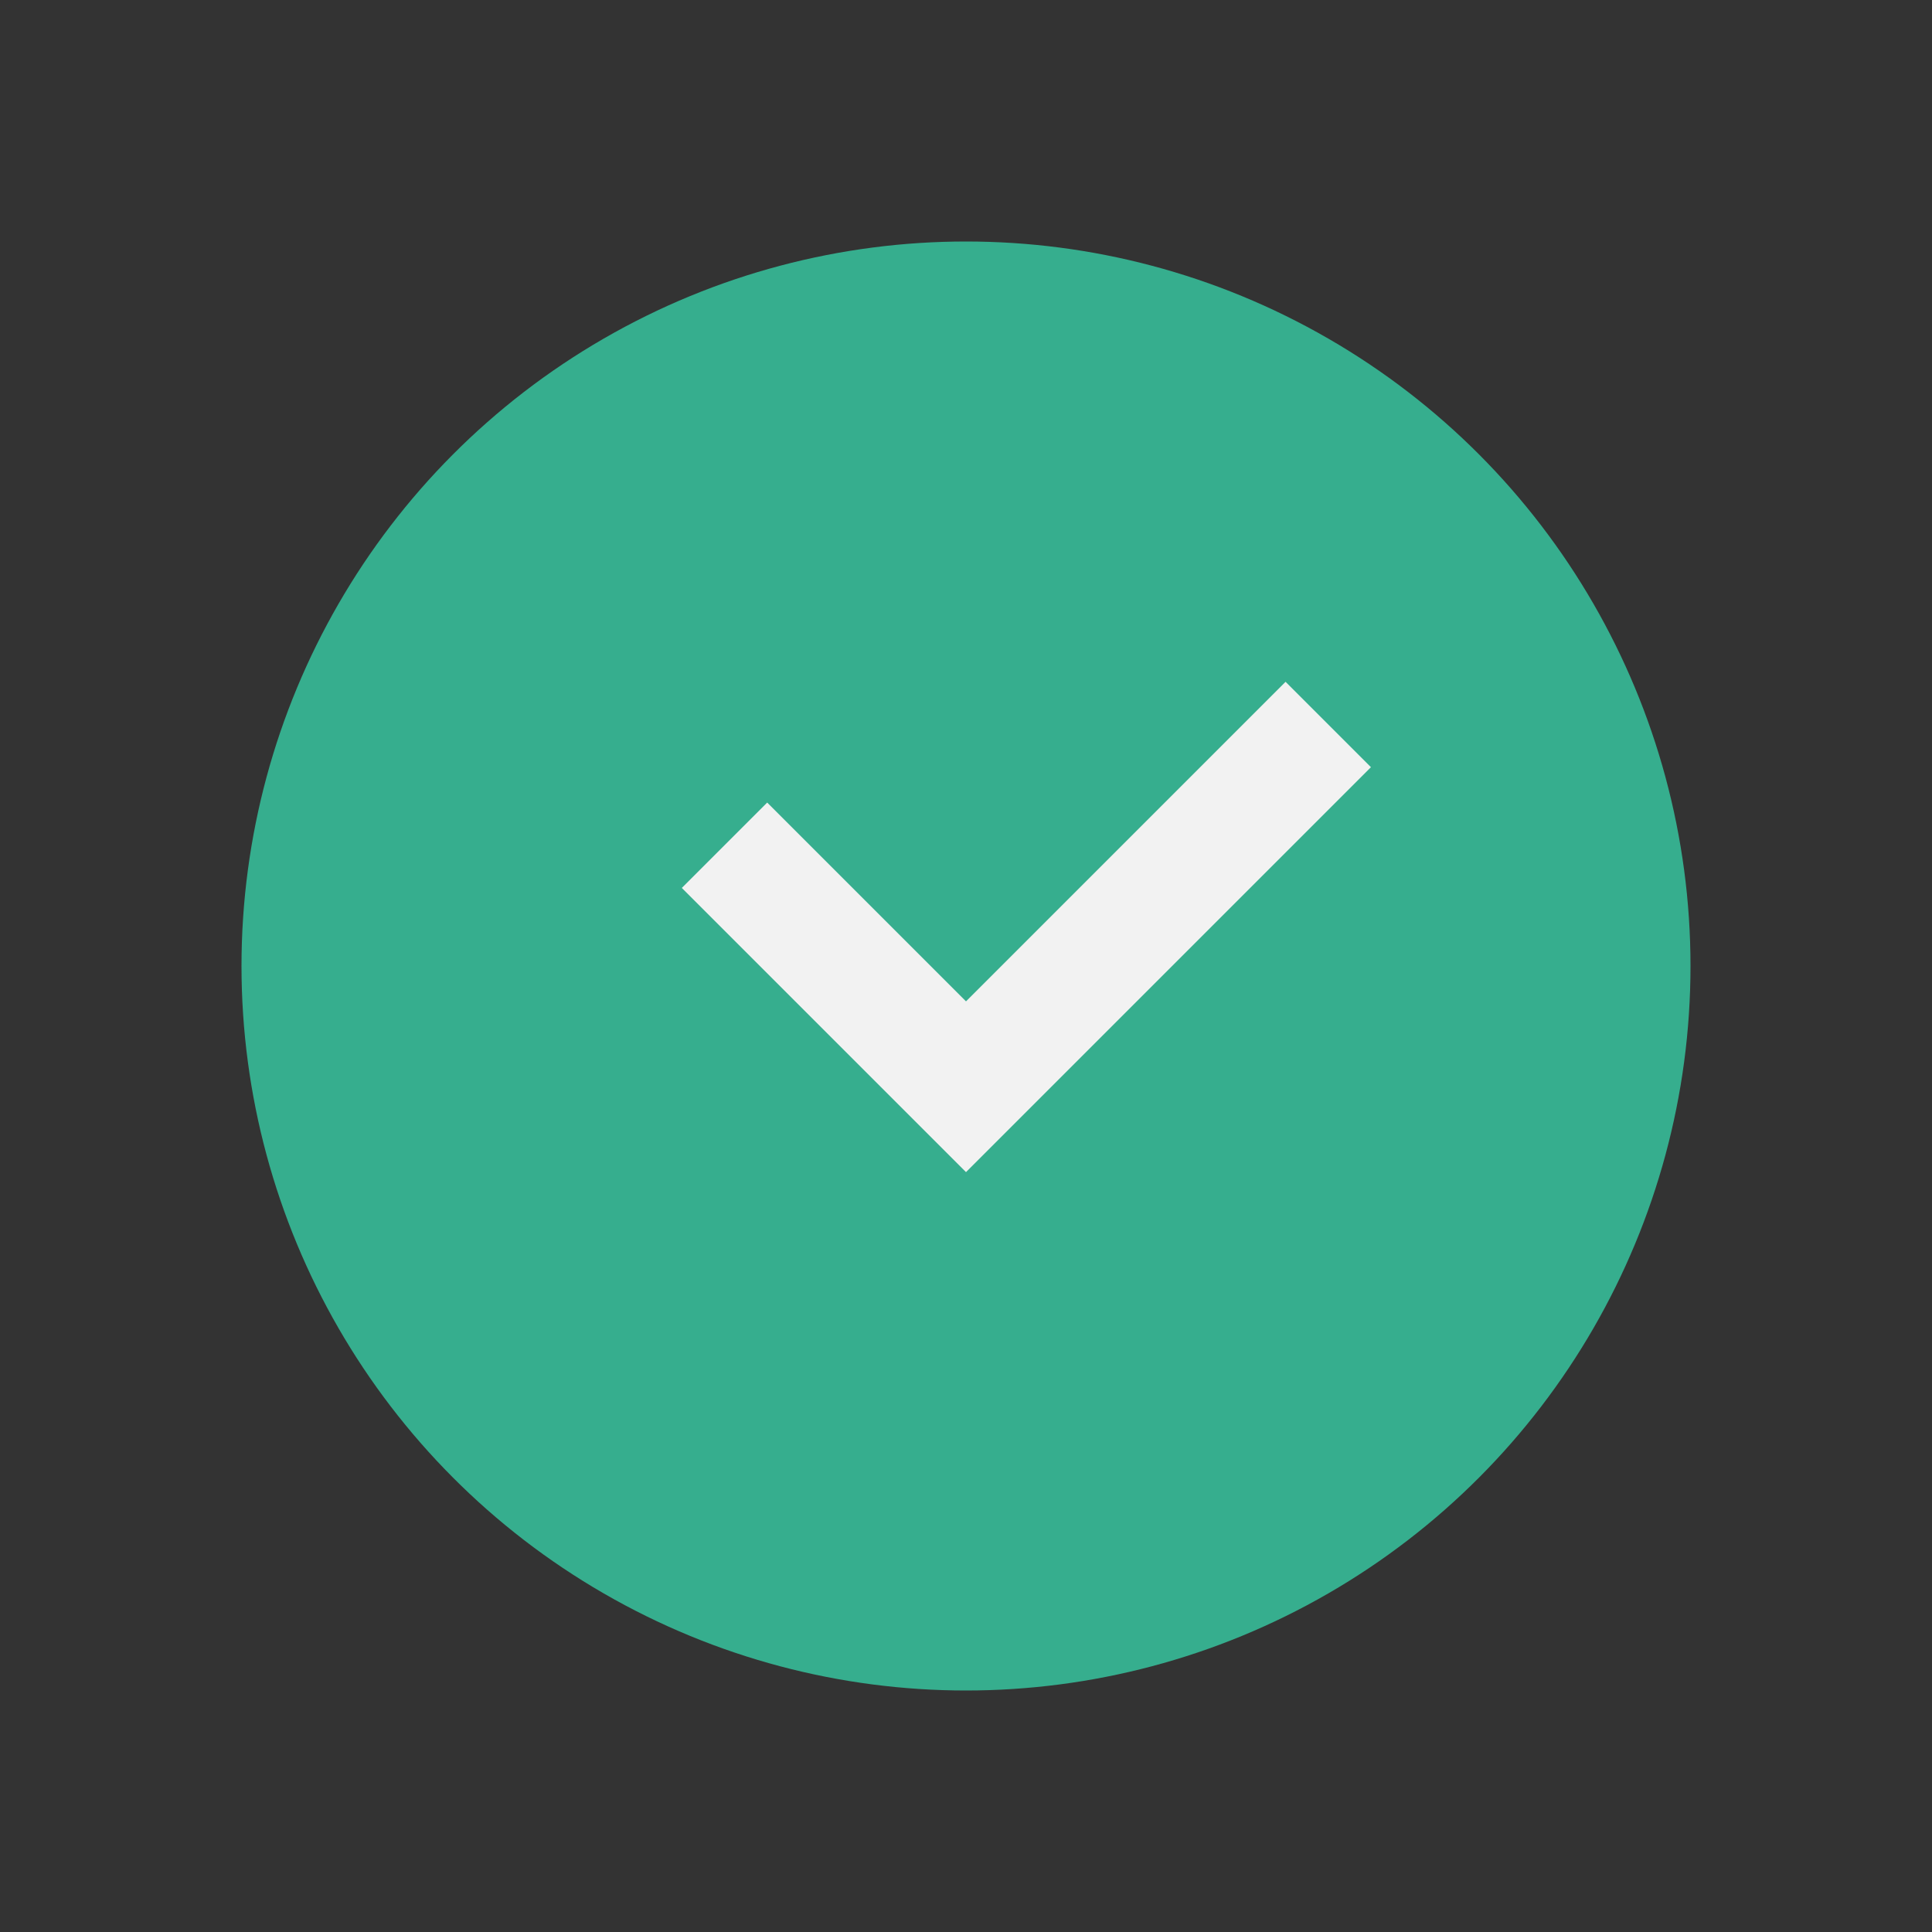
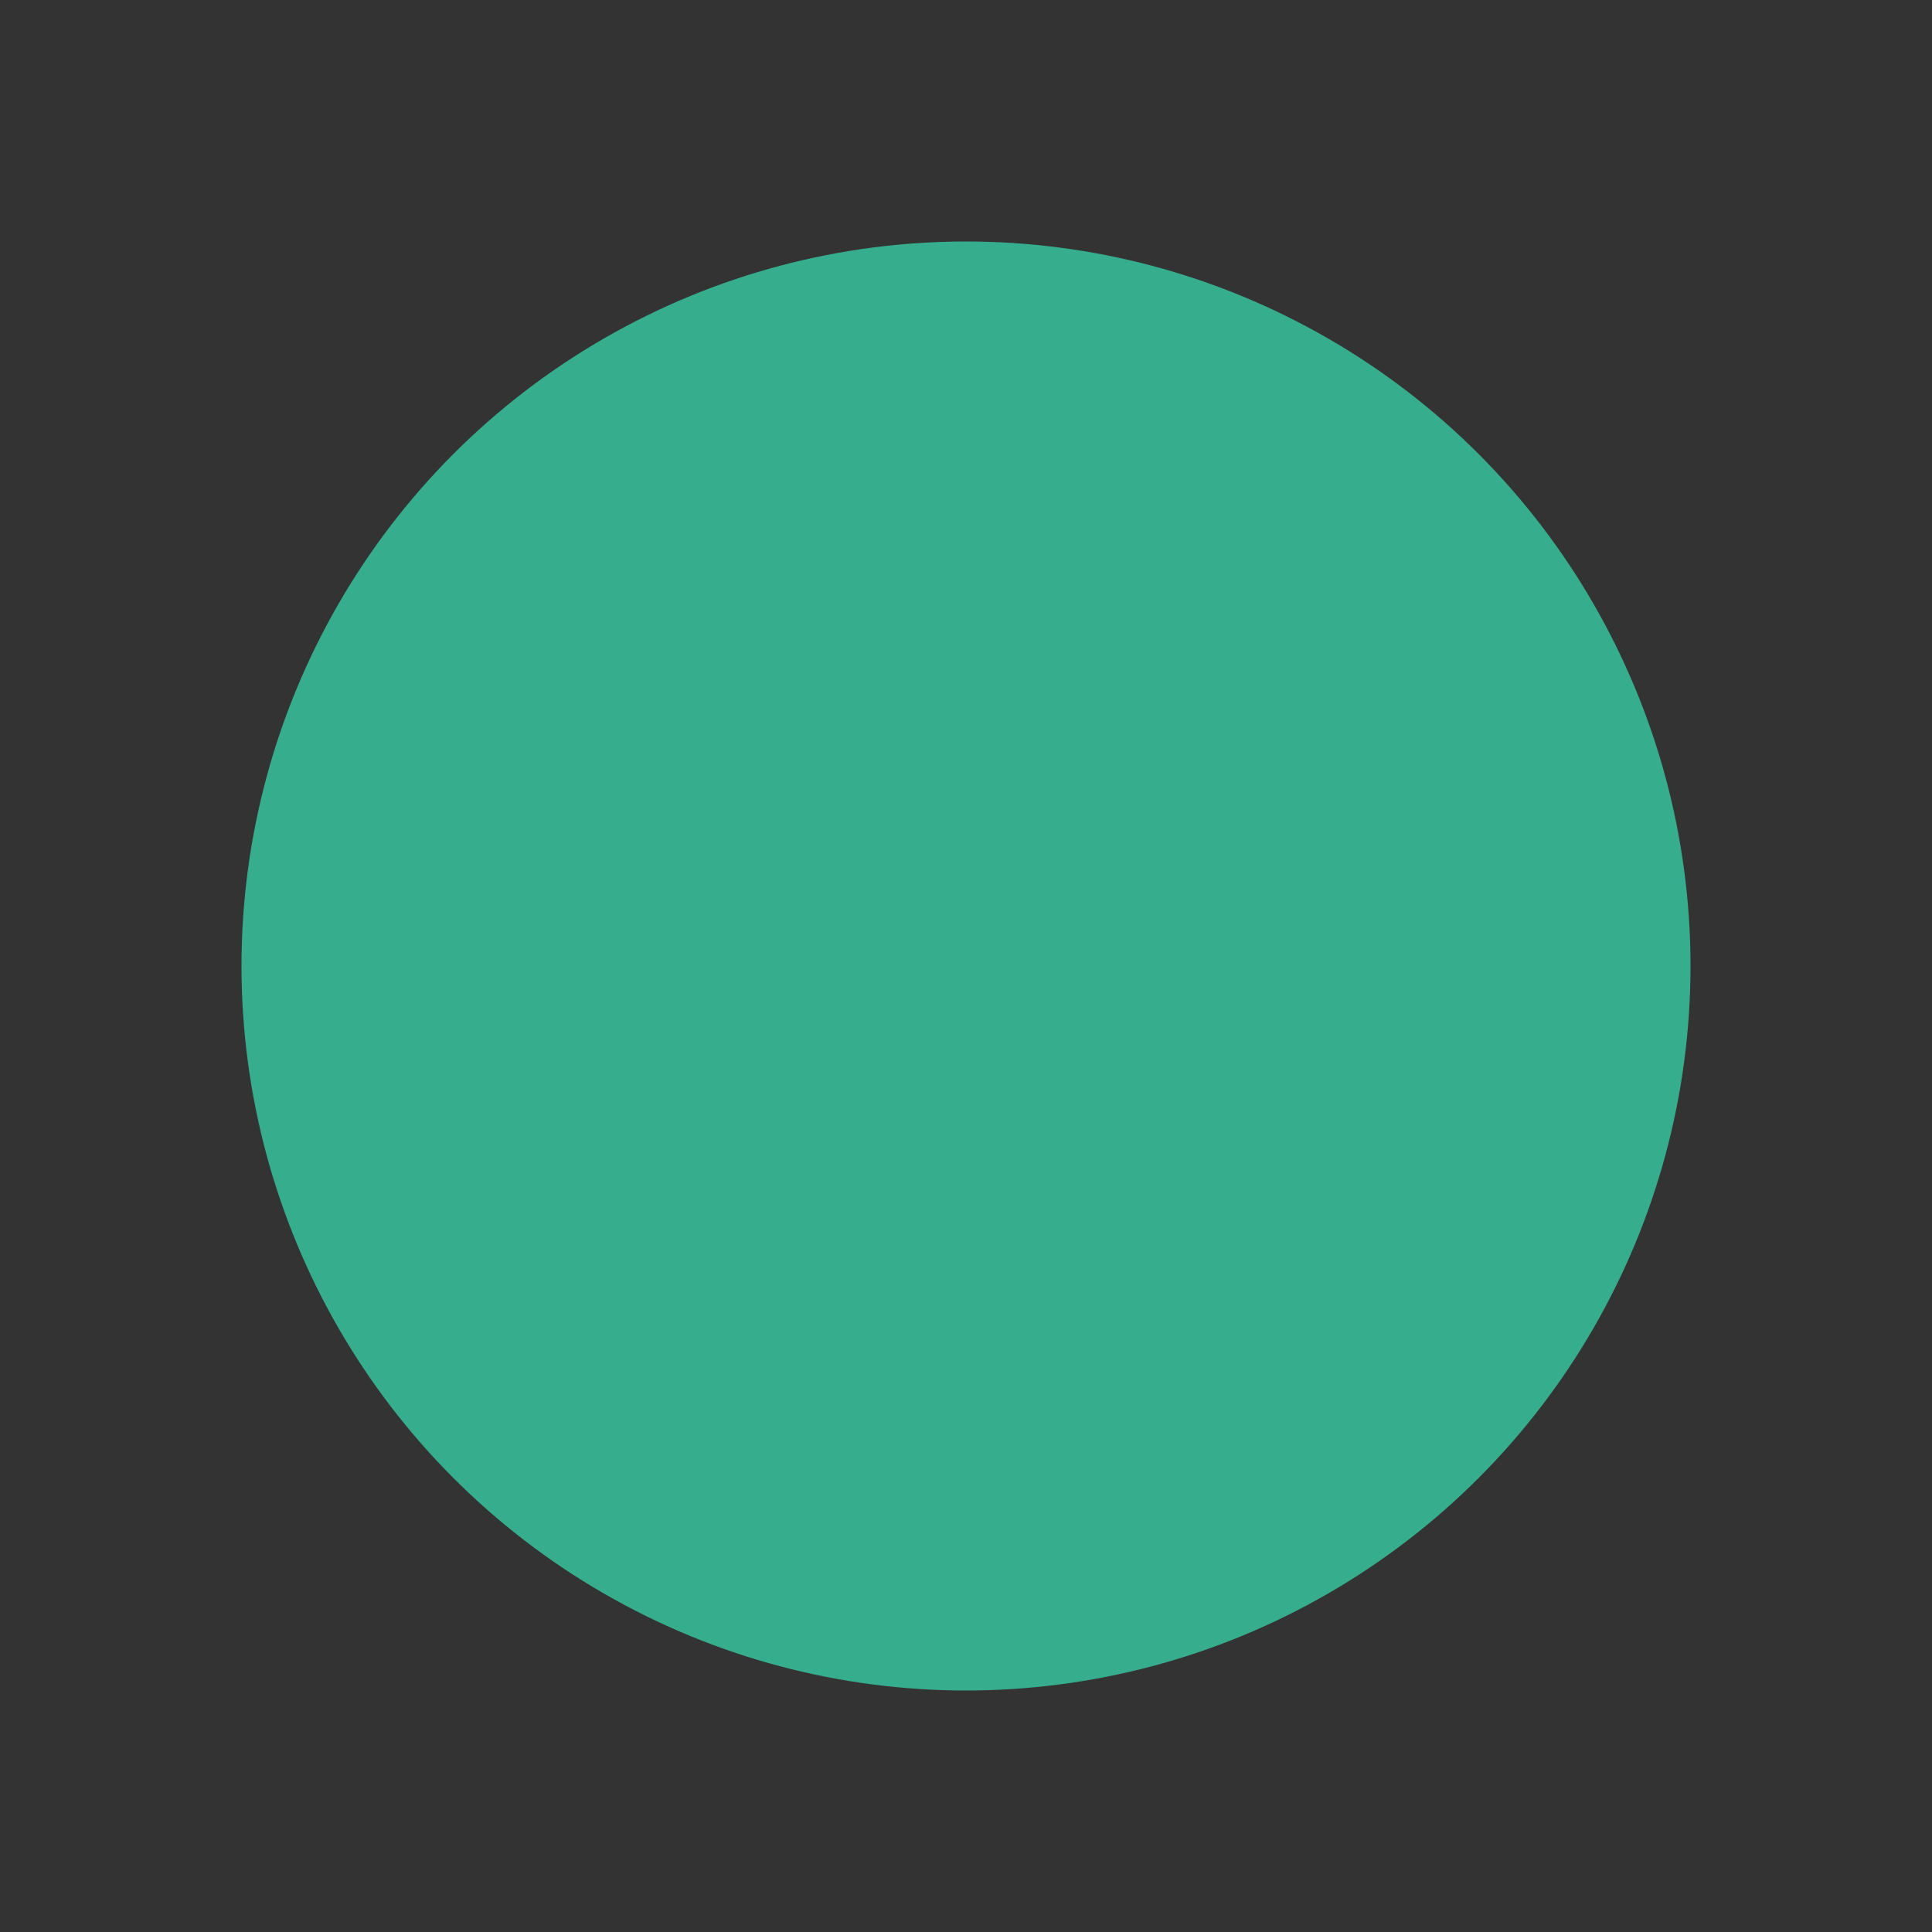
<svg xmlns="http://www.w3.org/2000/svg" width="32" height="32" viewBox="0 0 32 32">
  <rect x="0" y="0" width="32" height="32" fill="#333333" stroke="none" />
  <circle cx="16" cy="16" r="12" fill="#36AE8E" />
-   <path d="M22 12l-6 6-4-4" stroke="#F2F2F2" stroke-width="2" fill="none" />
</svg>